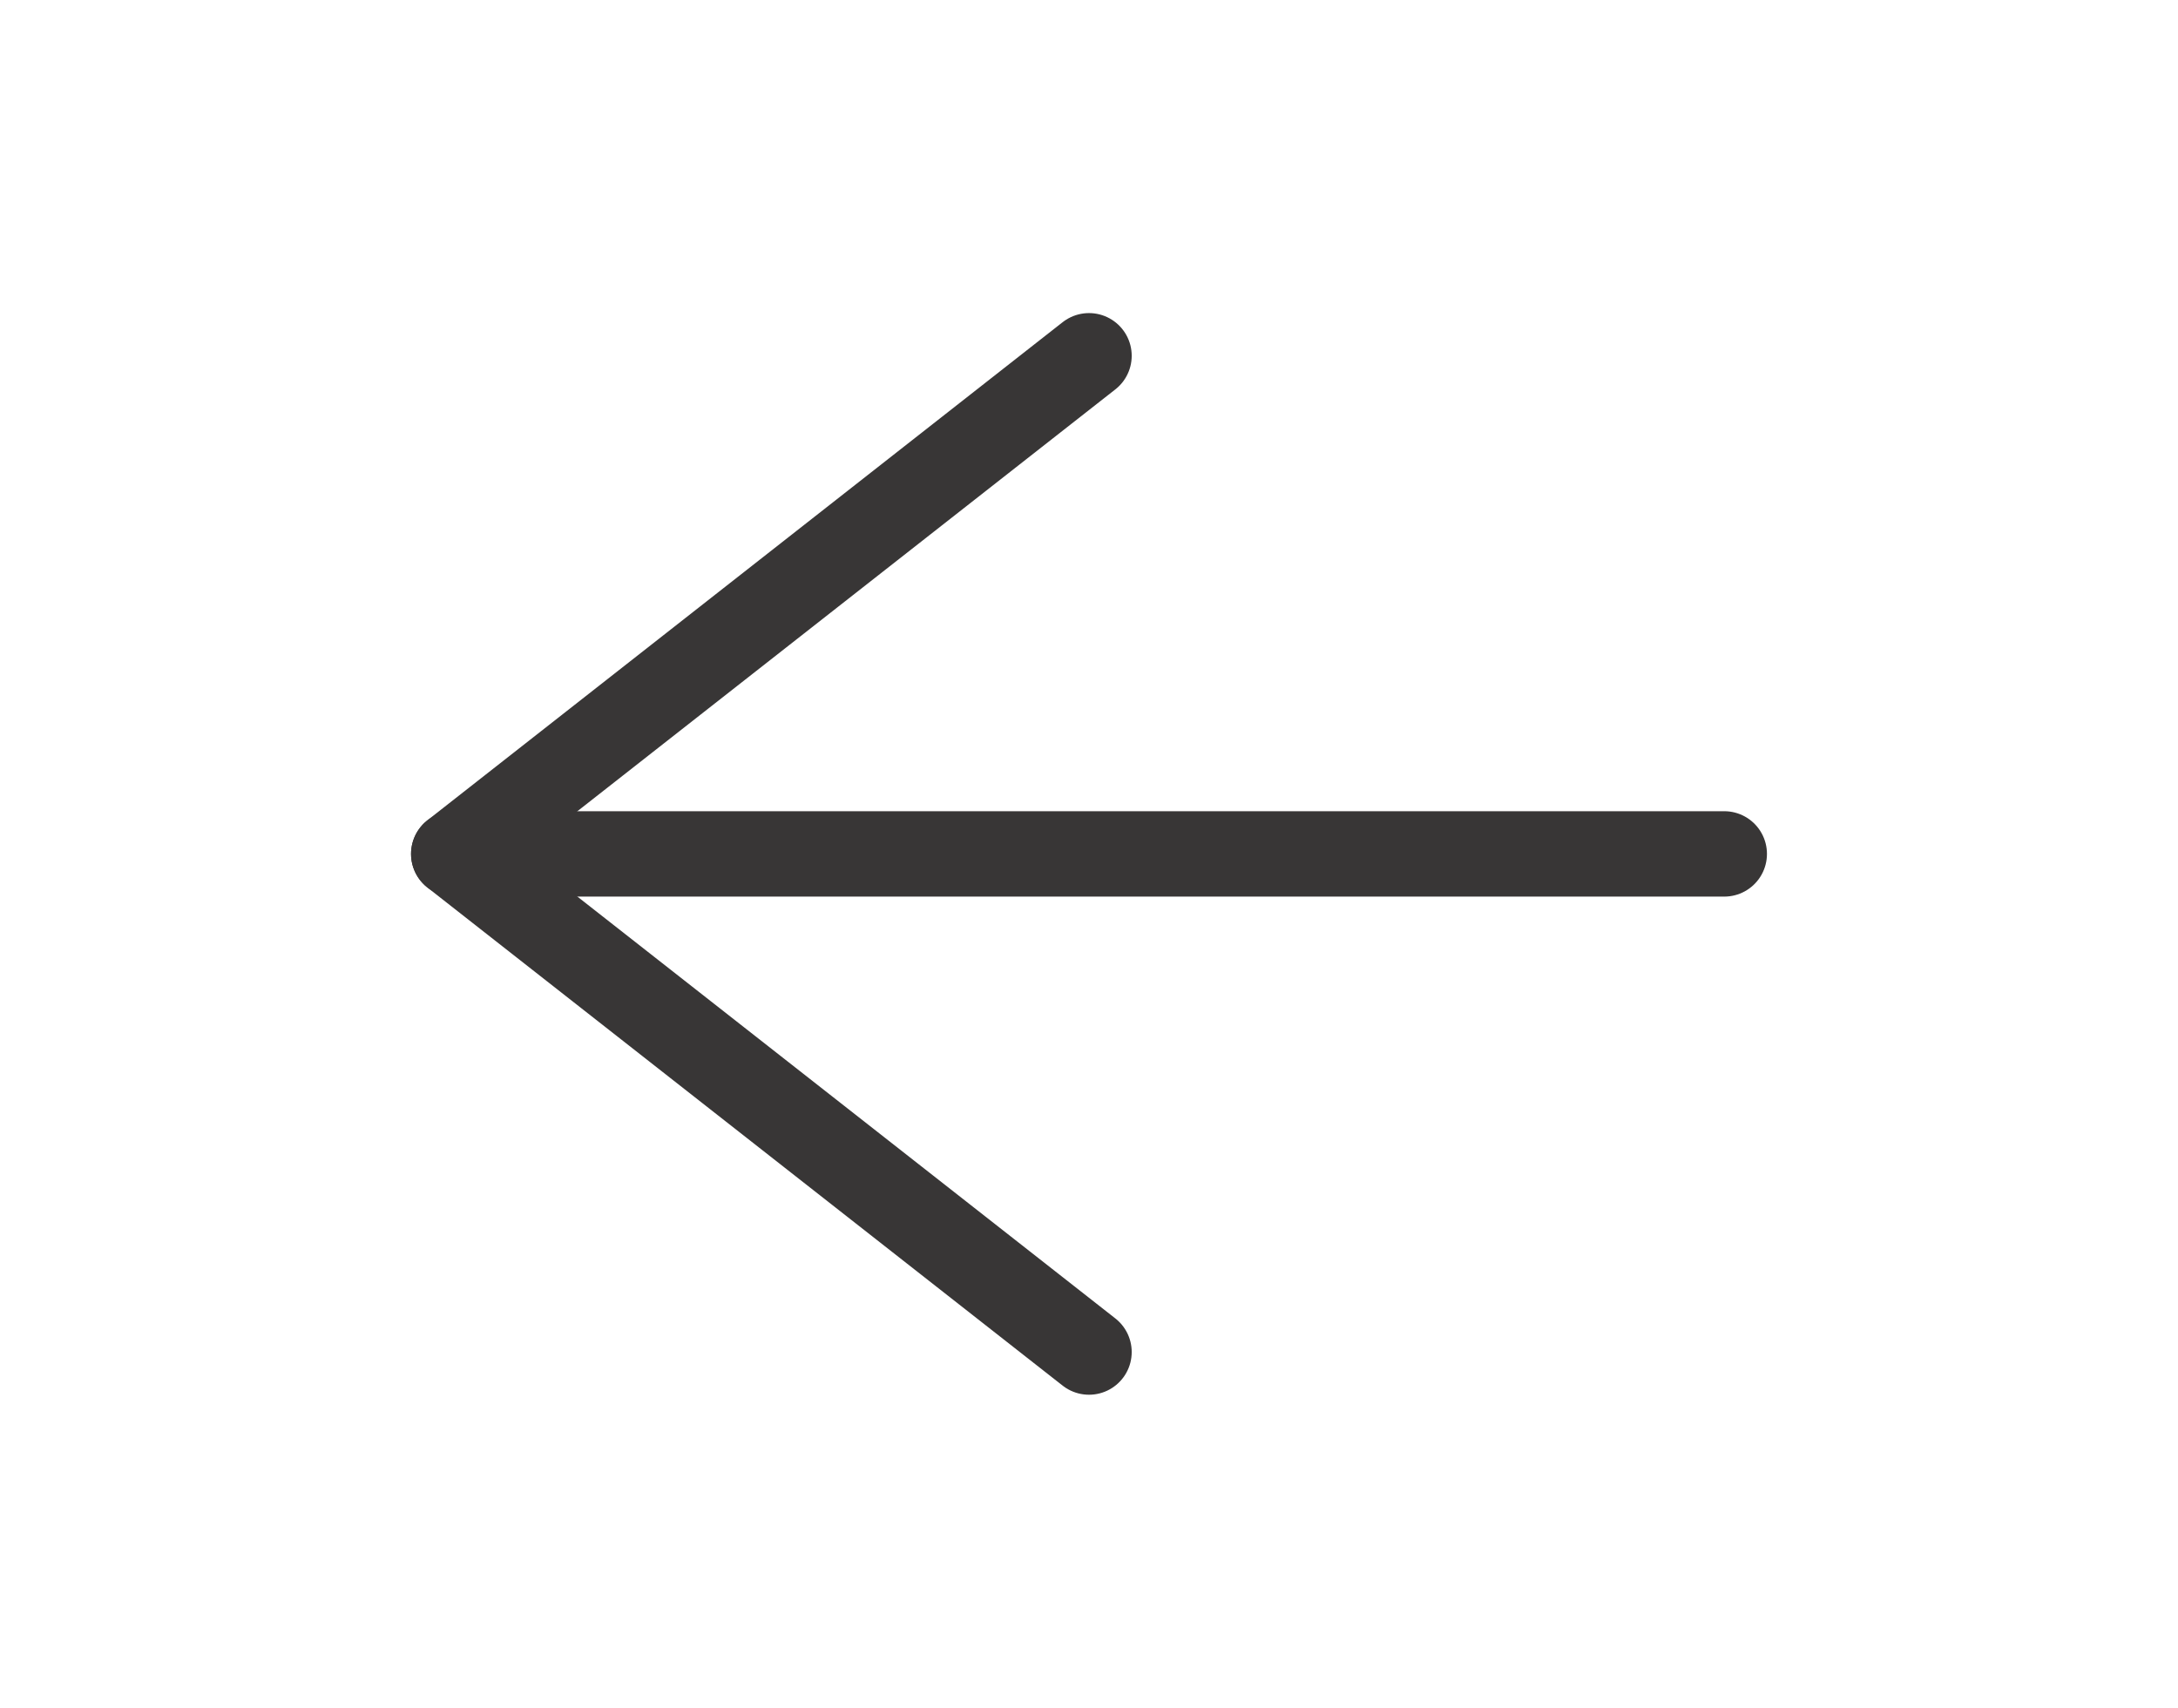
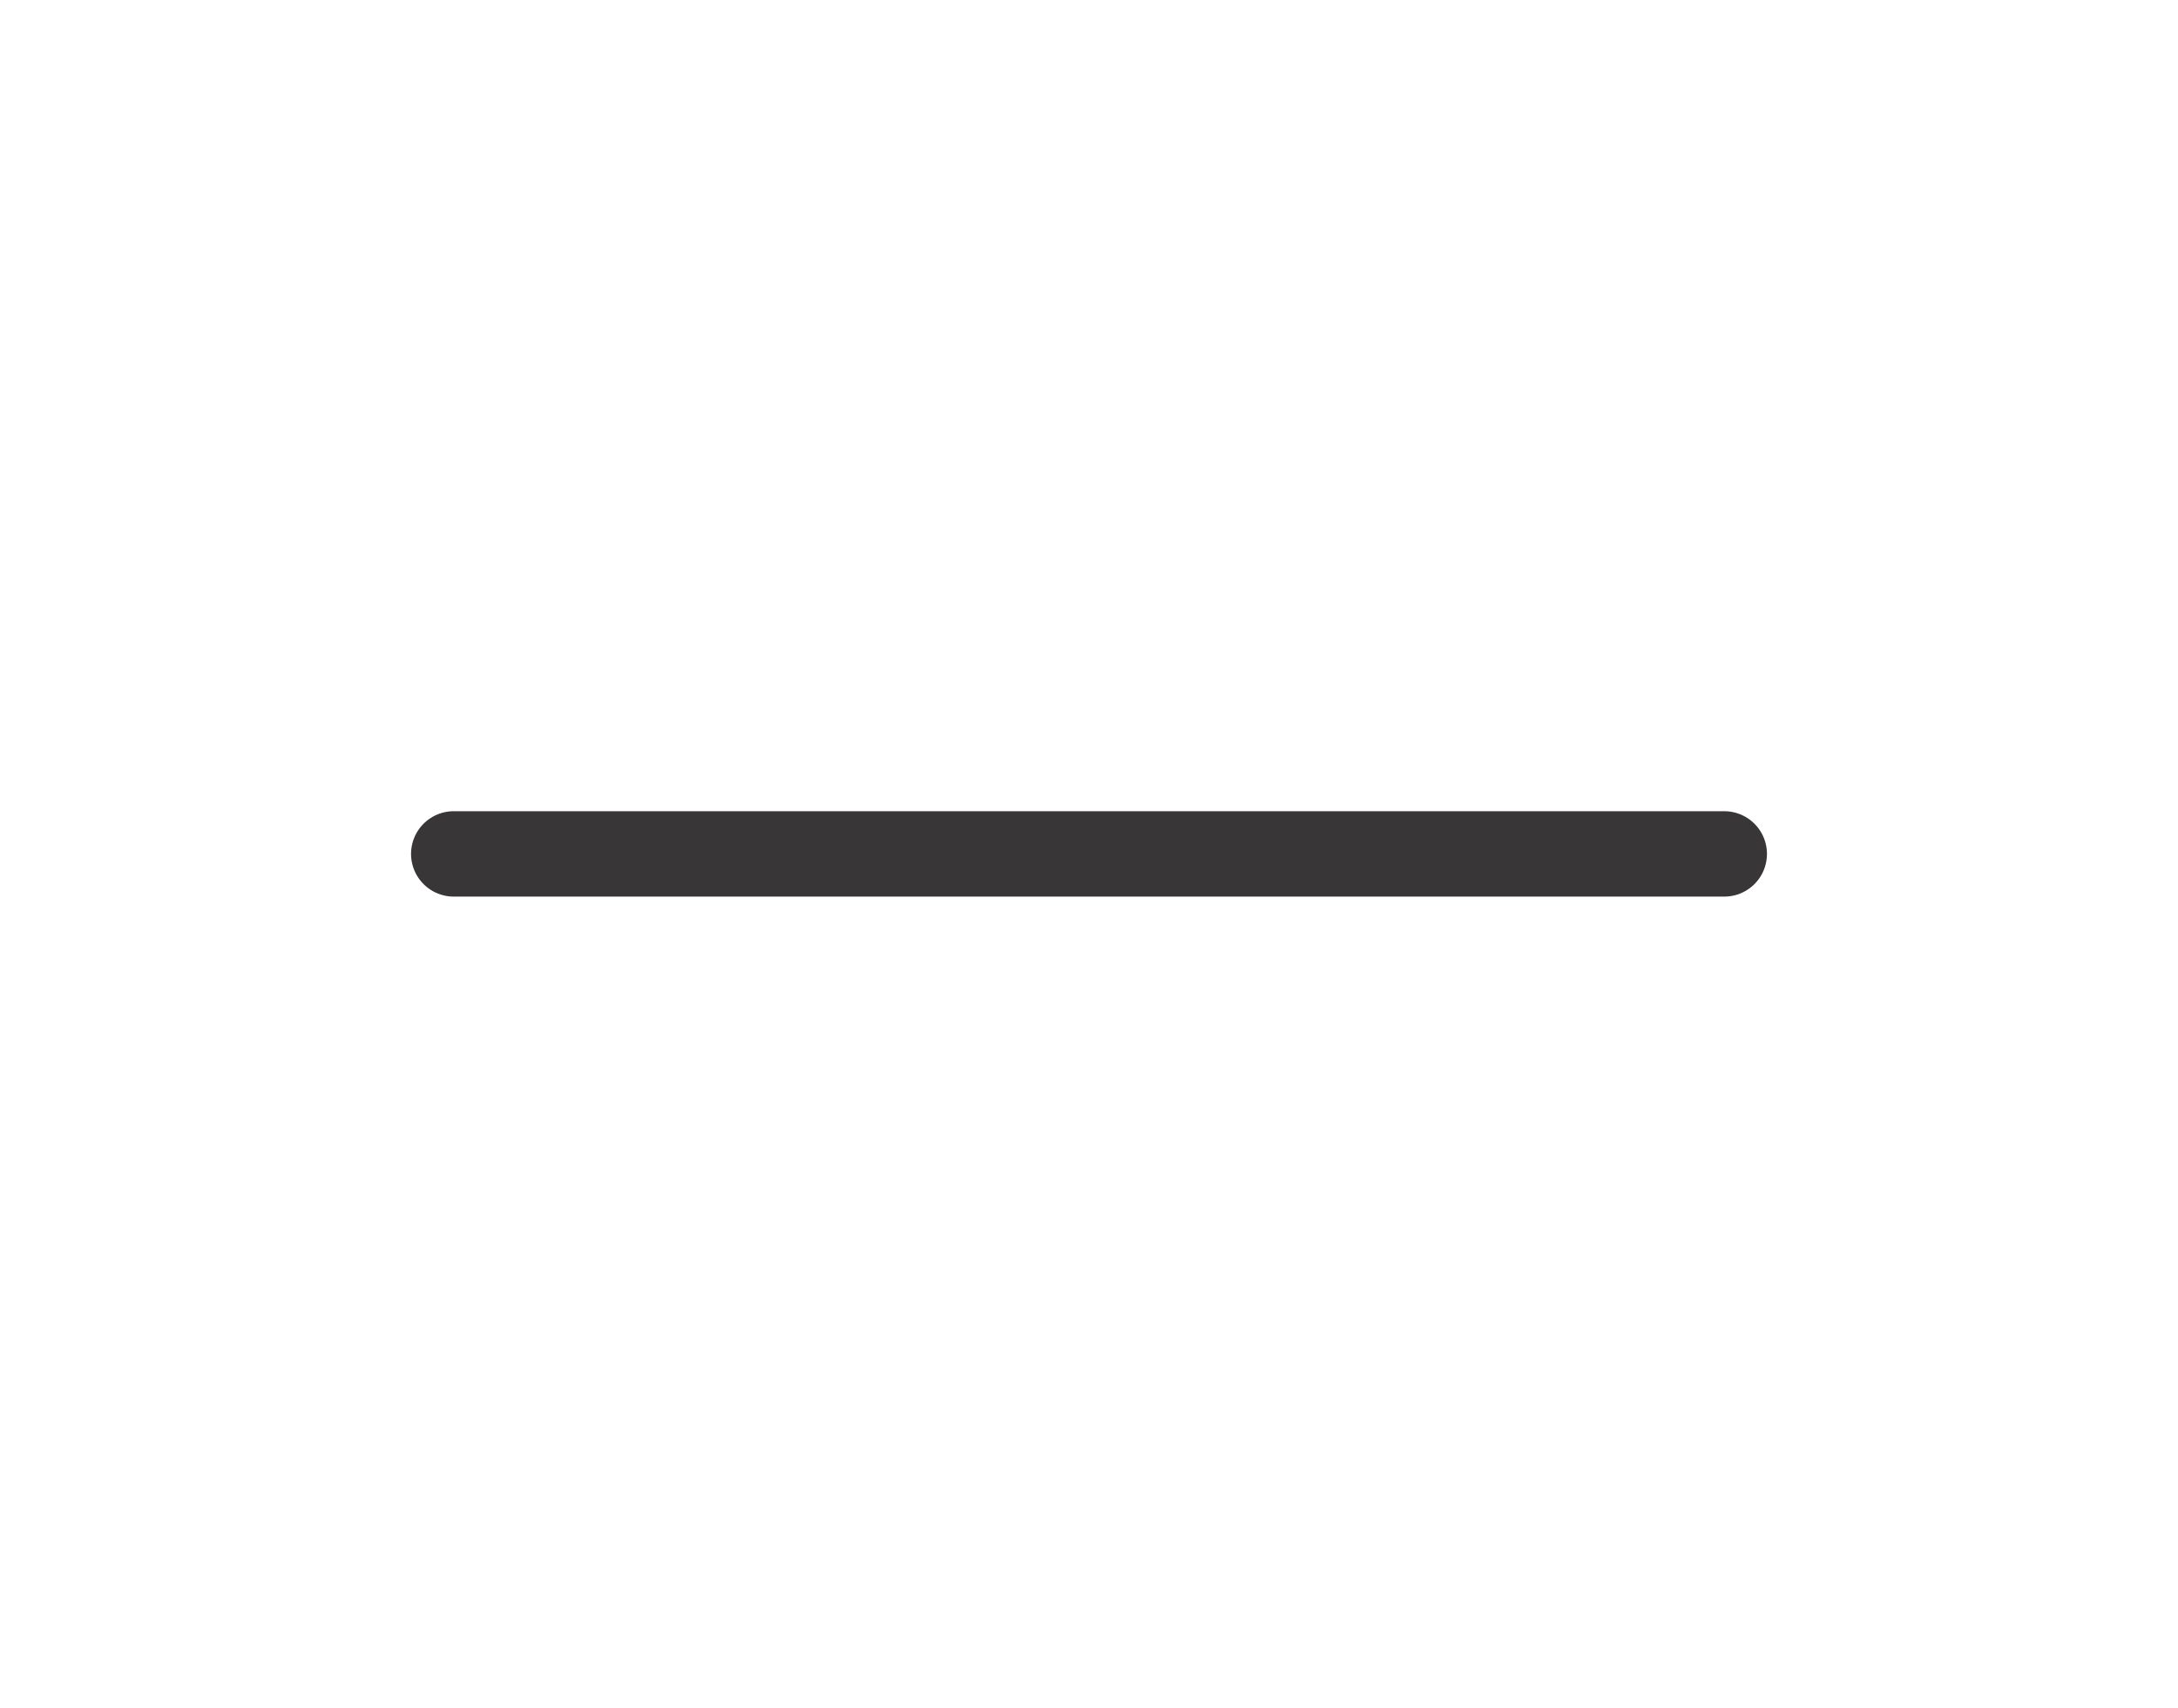
<svg xmlns="http://www.w3.org/2000/svg" width="51" height="40" viewBox="0 0 51 40" fill="none">
  <path d="M40.375 20H10.625" stroke="#383636" stroke-width="2" stroke-linecap="round" stroke-linejoin="round" />
-   <path d="M25.5 31.667L10.625 20L25.5 8.333" stroke="#383636" stroke-width="2" stroke-linecap="round" stroke-linejoin="round" />
</svg>